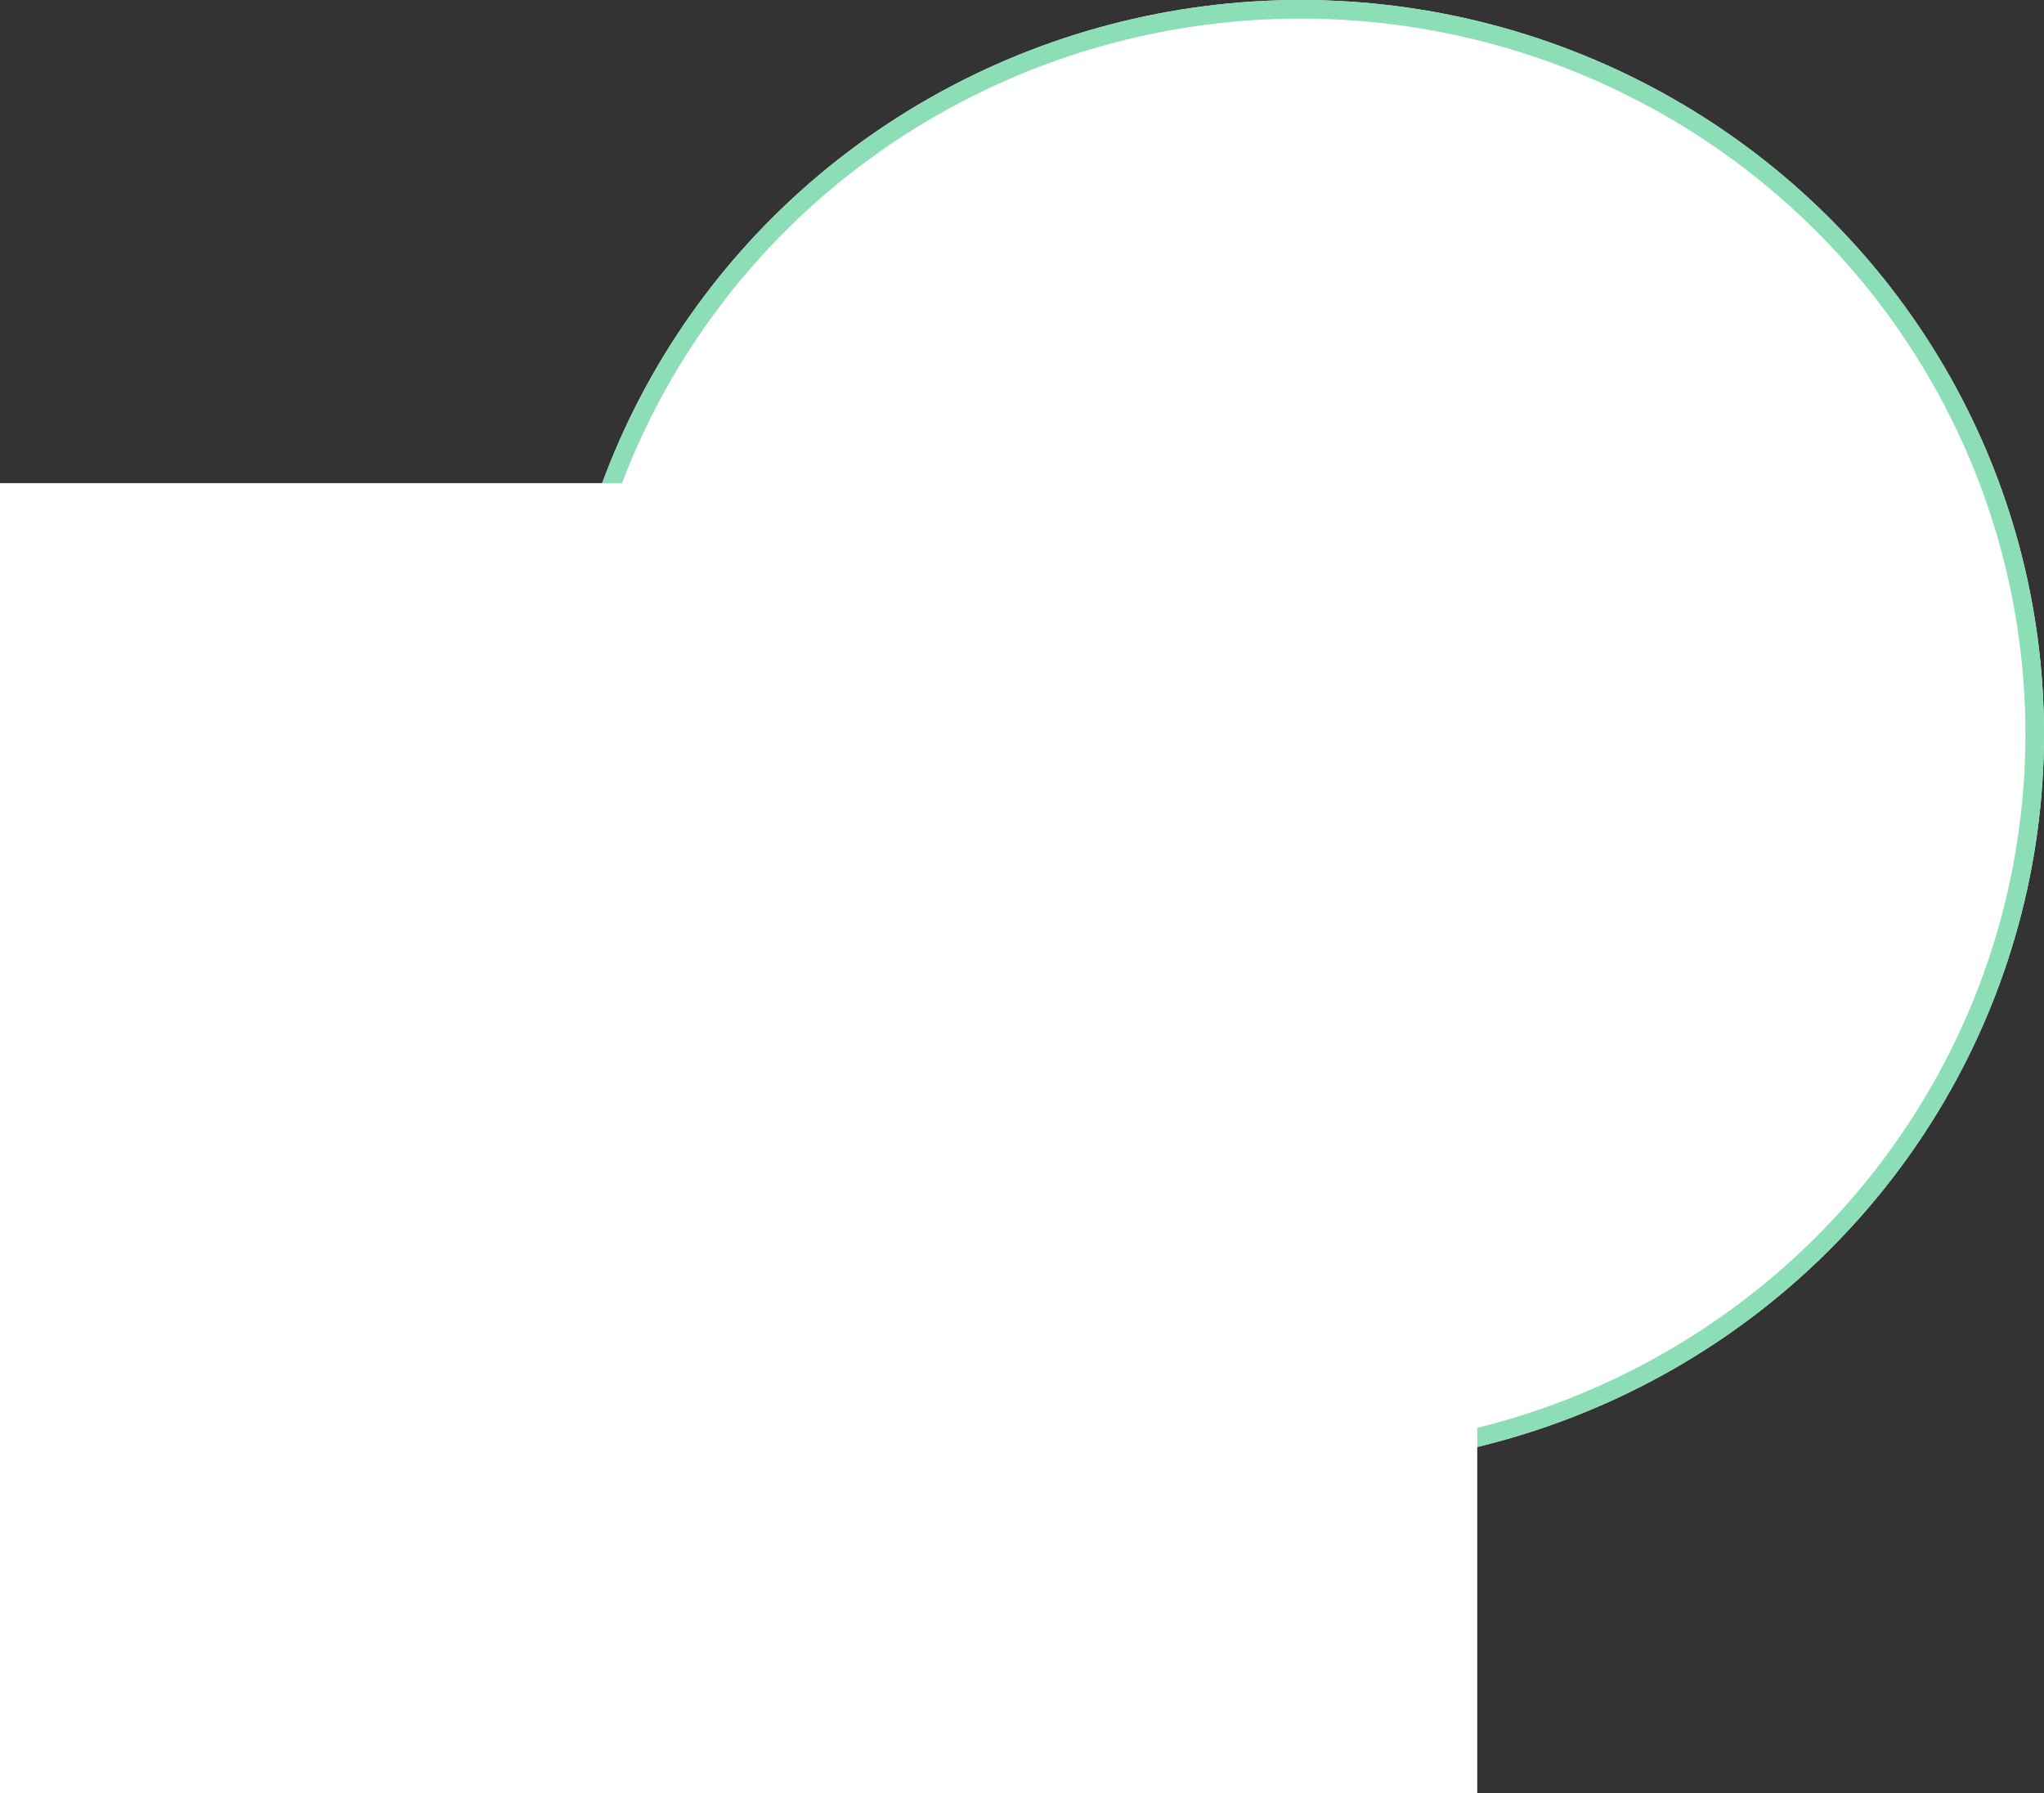
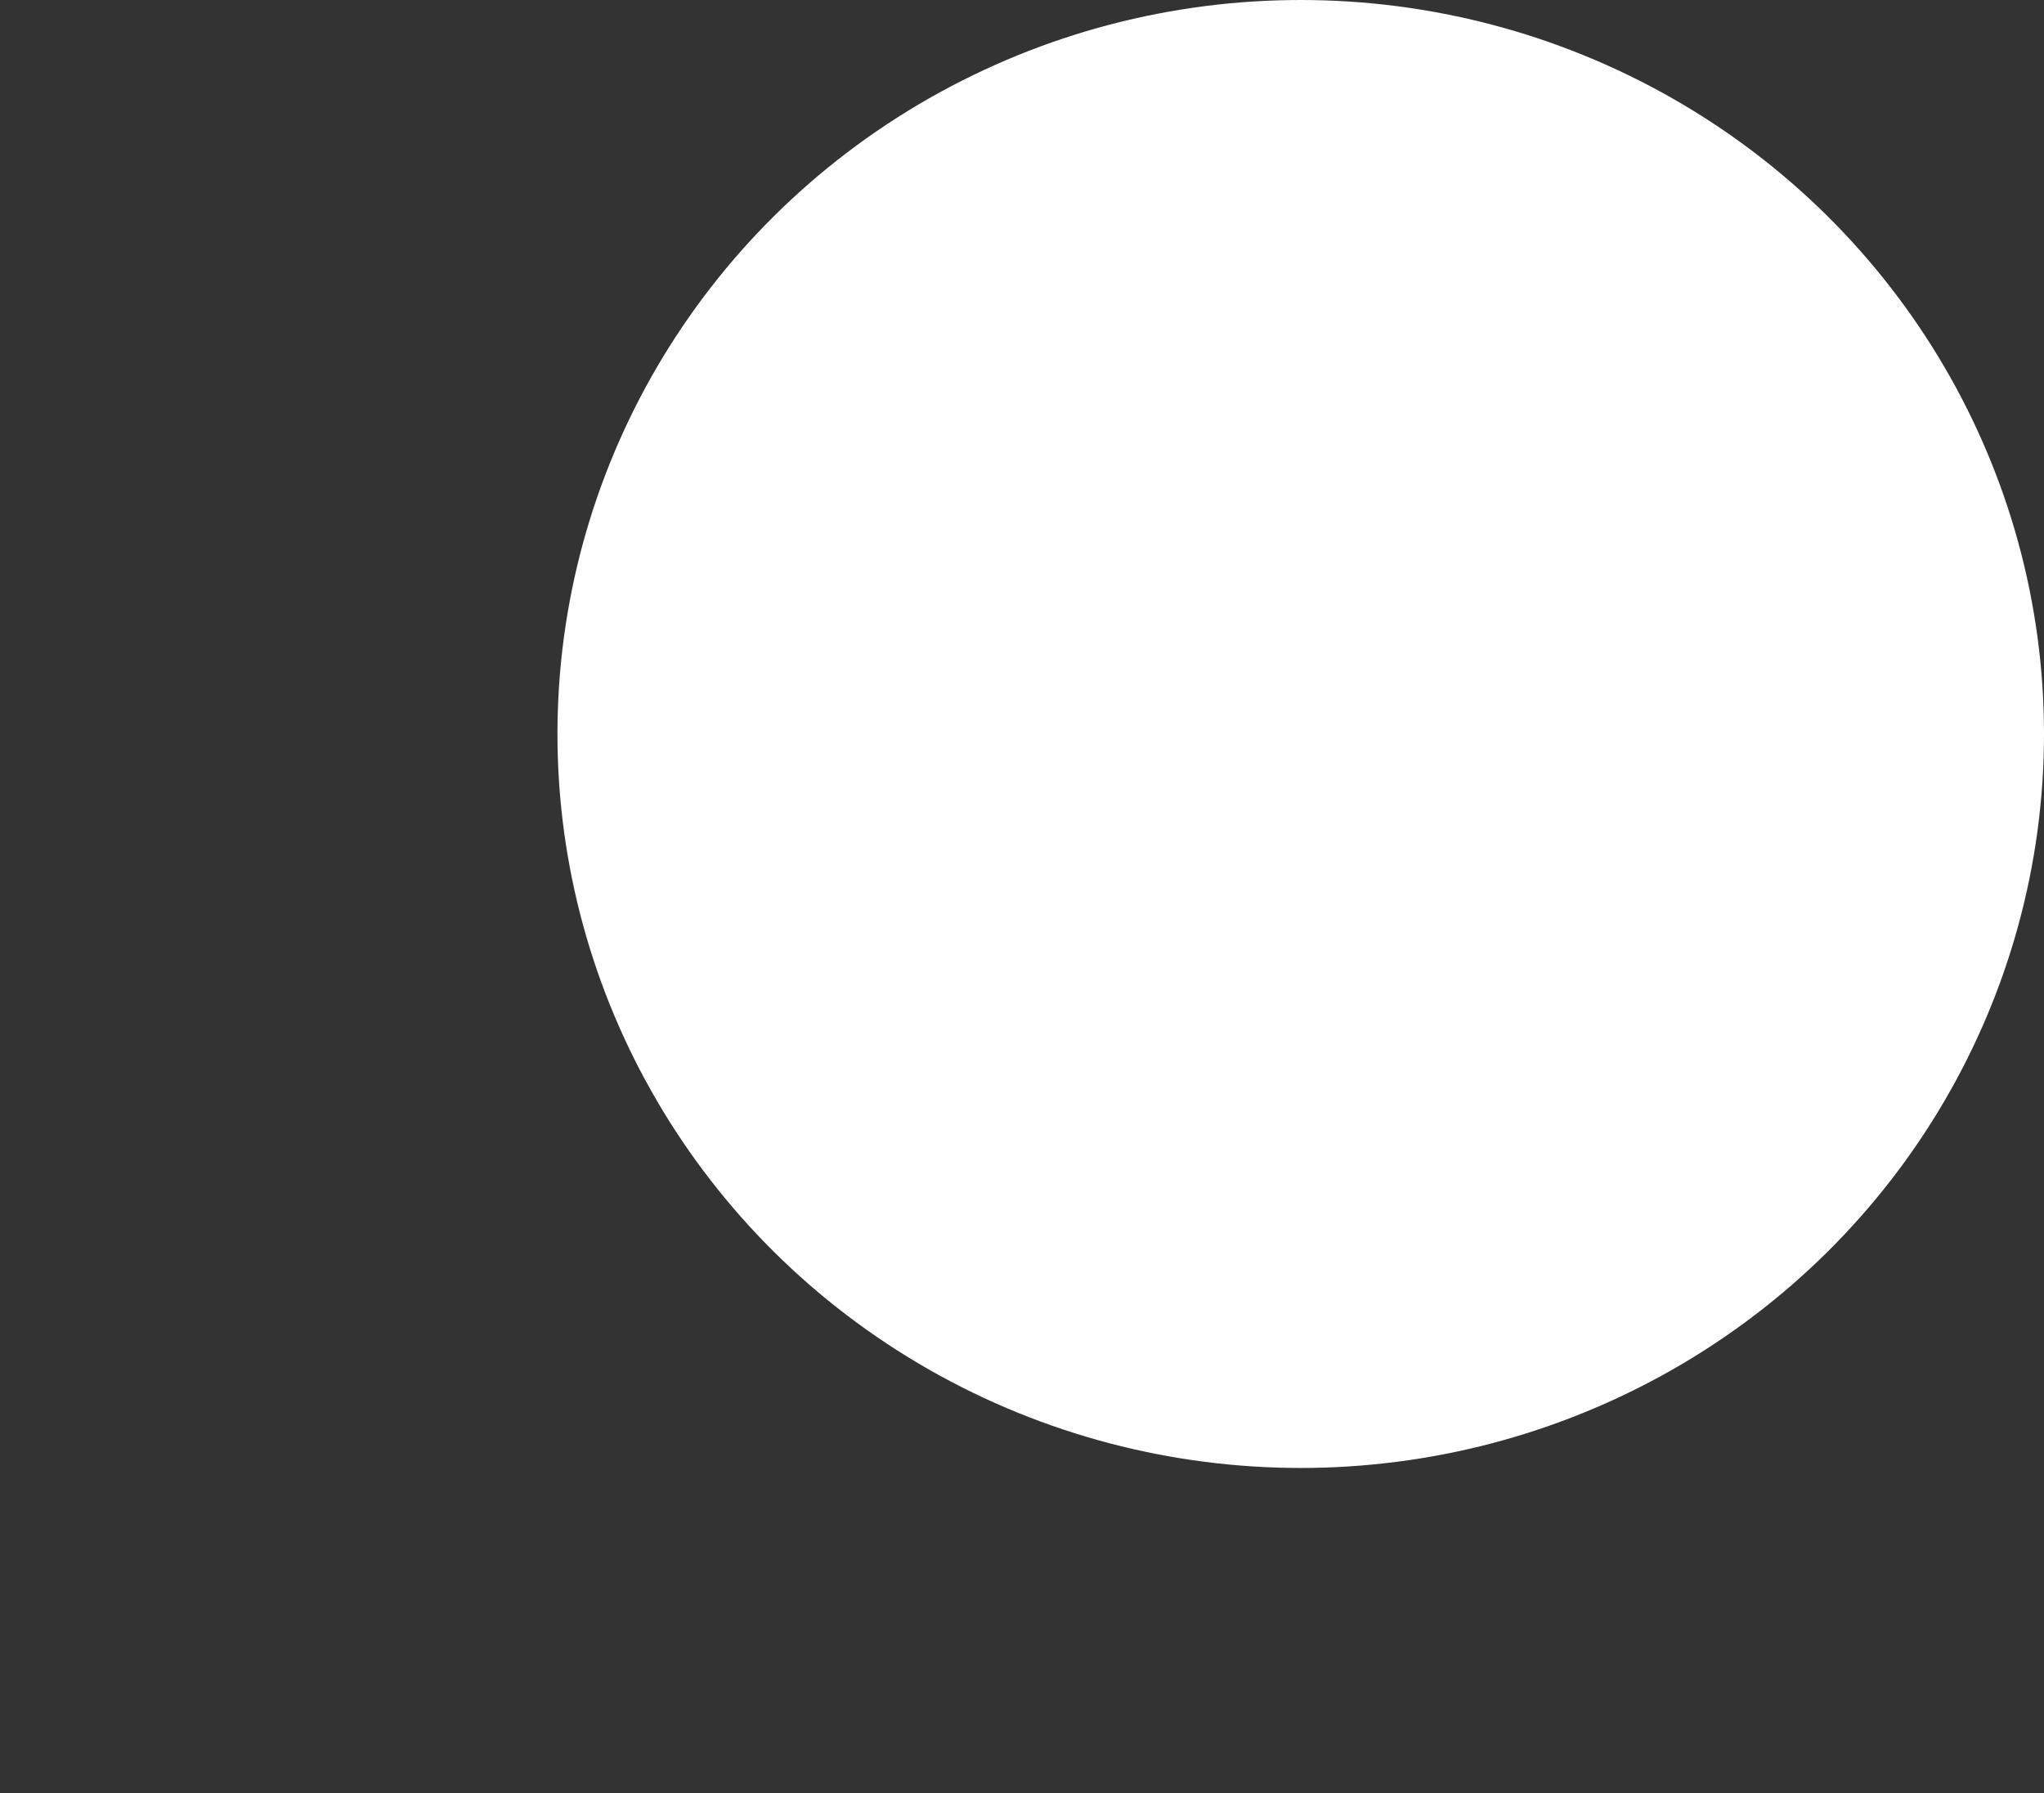
<svg xmlns="http://www.w3.org/2000/svg" width="220" height="193" viewBox="0 0 220 193">
  <rect x="0" y="0" width="220" height="193" fill="#333333" stroke="none" />
  <g id="journey-hero-main-decor1" transform="translate(-607 -196.769)">
    <g id="Ellipse_230" data-name="Ellipse 230" transform="translate(667 196.769)" fill="#fff" stroke="#8bdeb5" stroke-width="2">
      <ellipse cx="80" cy="79" rx="80" ry="79" stroke="none" />
-       <ellipse cx="80" cy="79" rx="79" ry="78" fill="none" />
    </g>
-     <rect id="Rectangle_1649" data-name="Rectangle 1649" width="159" height="141" transform="translate(607 248.769)" fill="#fff" />
  </g>
</svg>